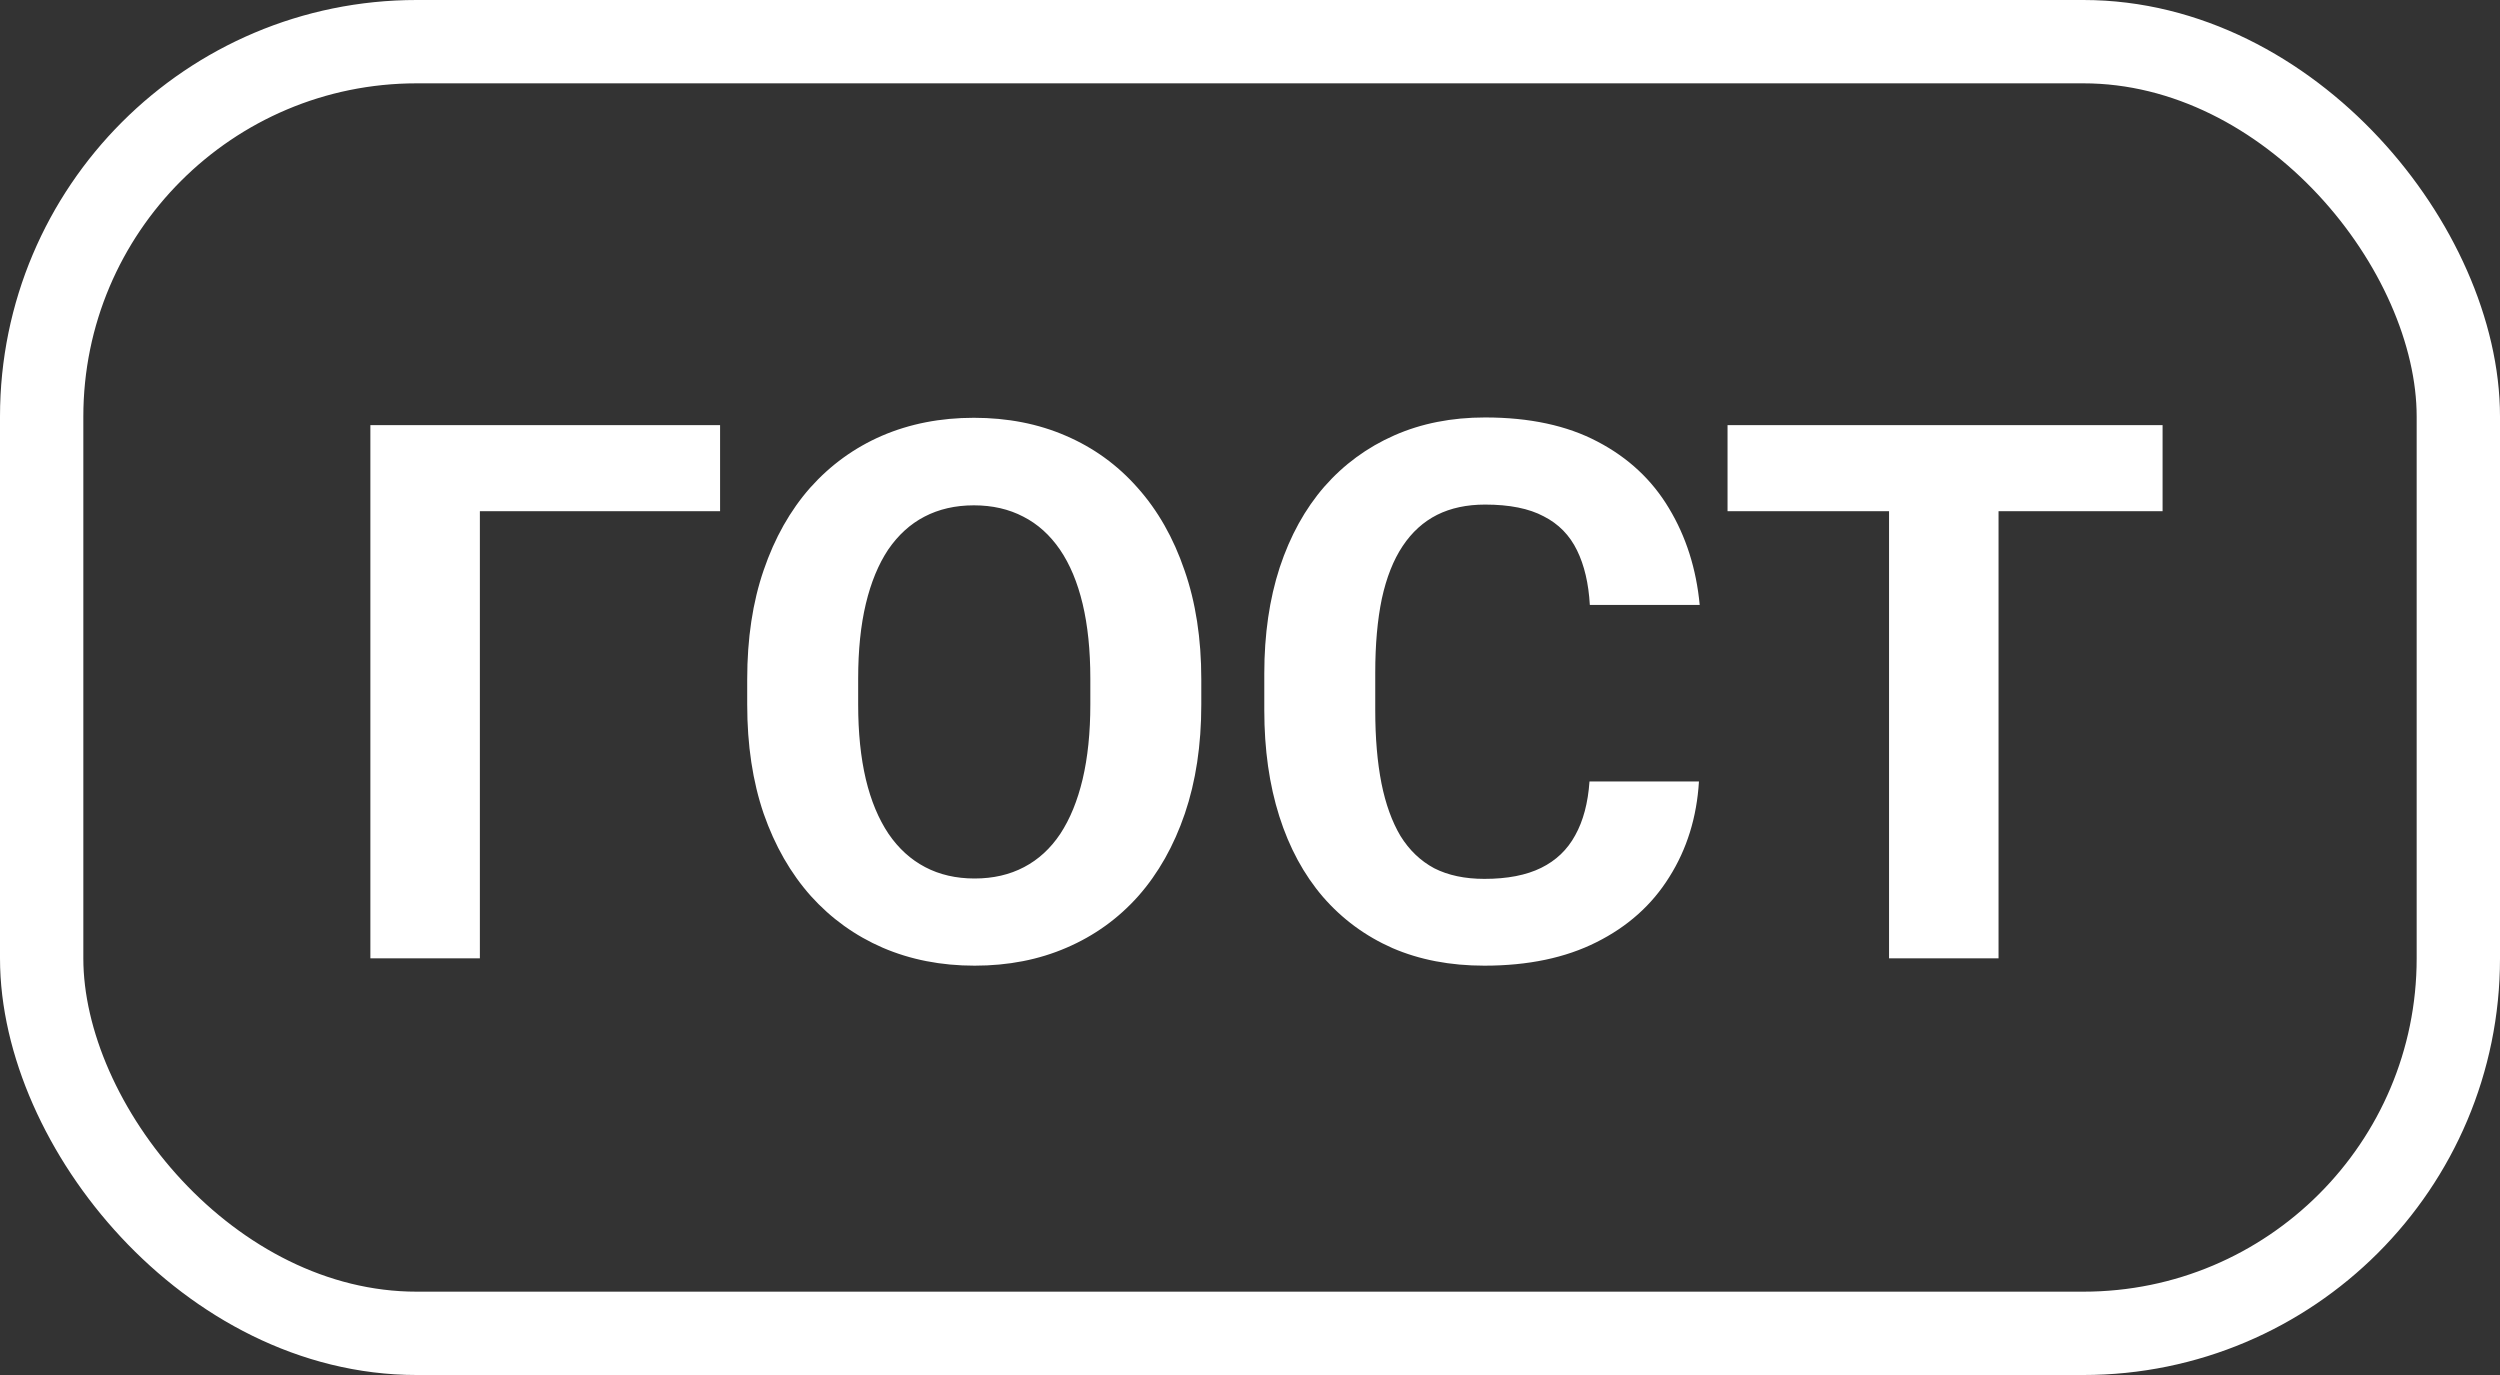
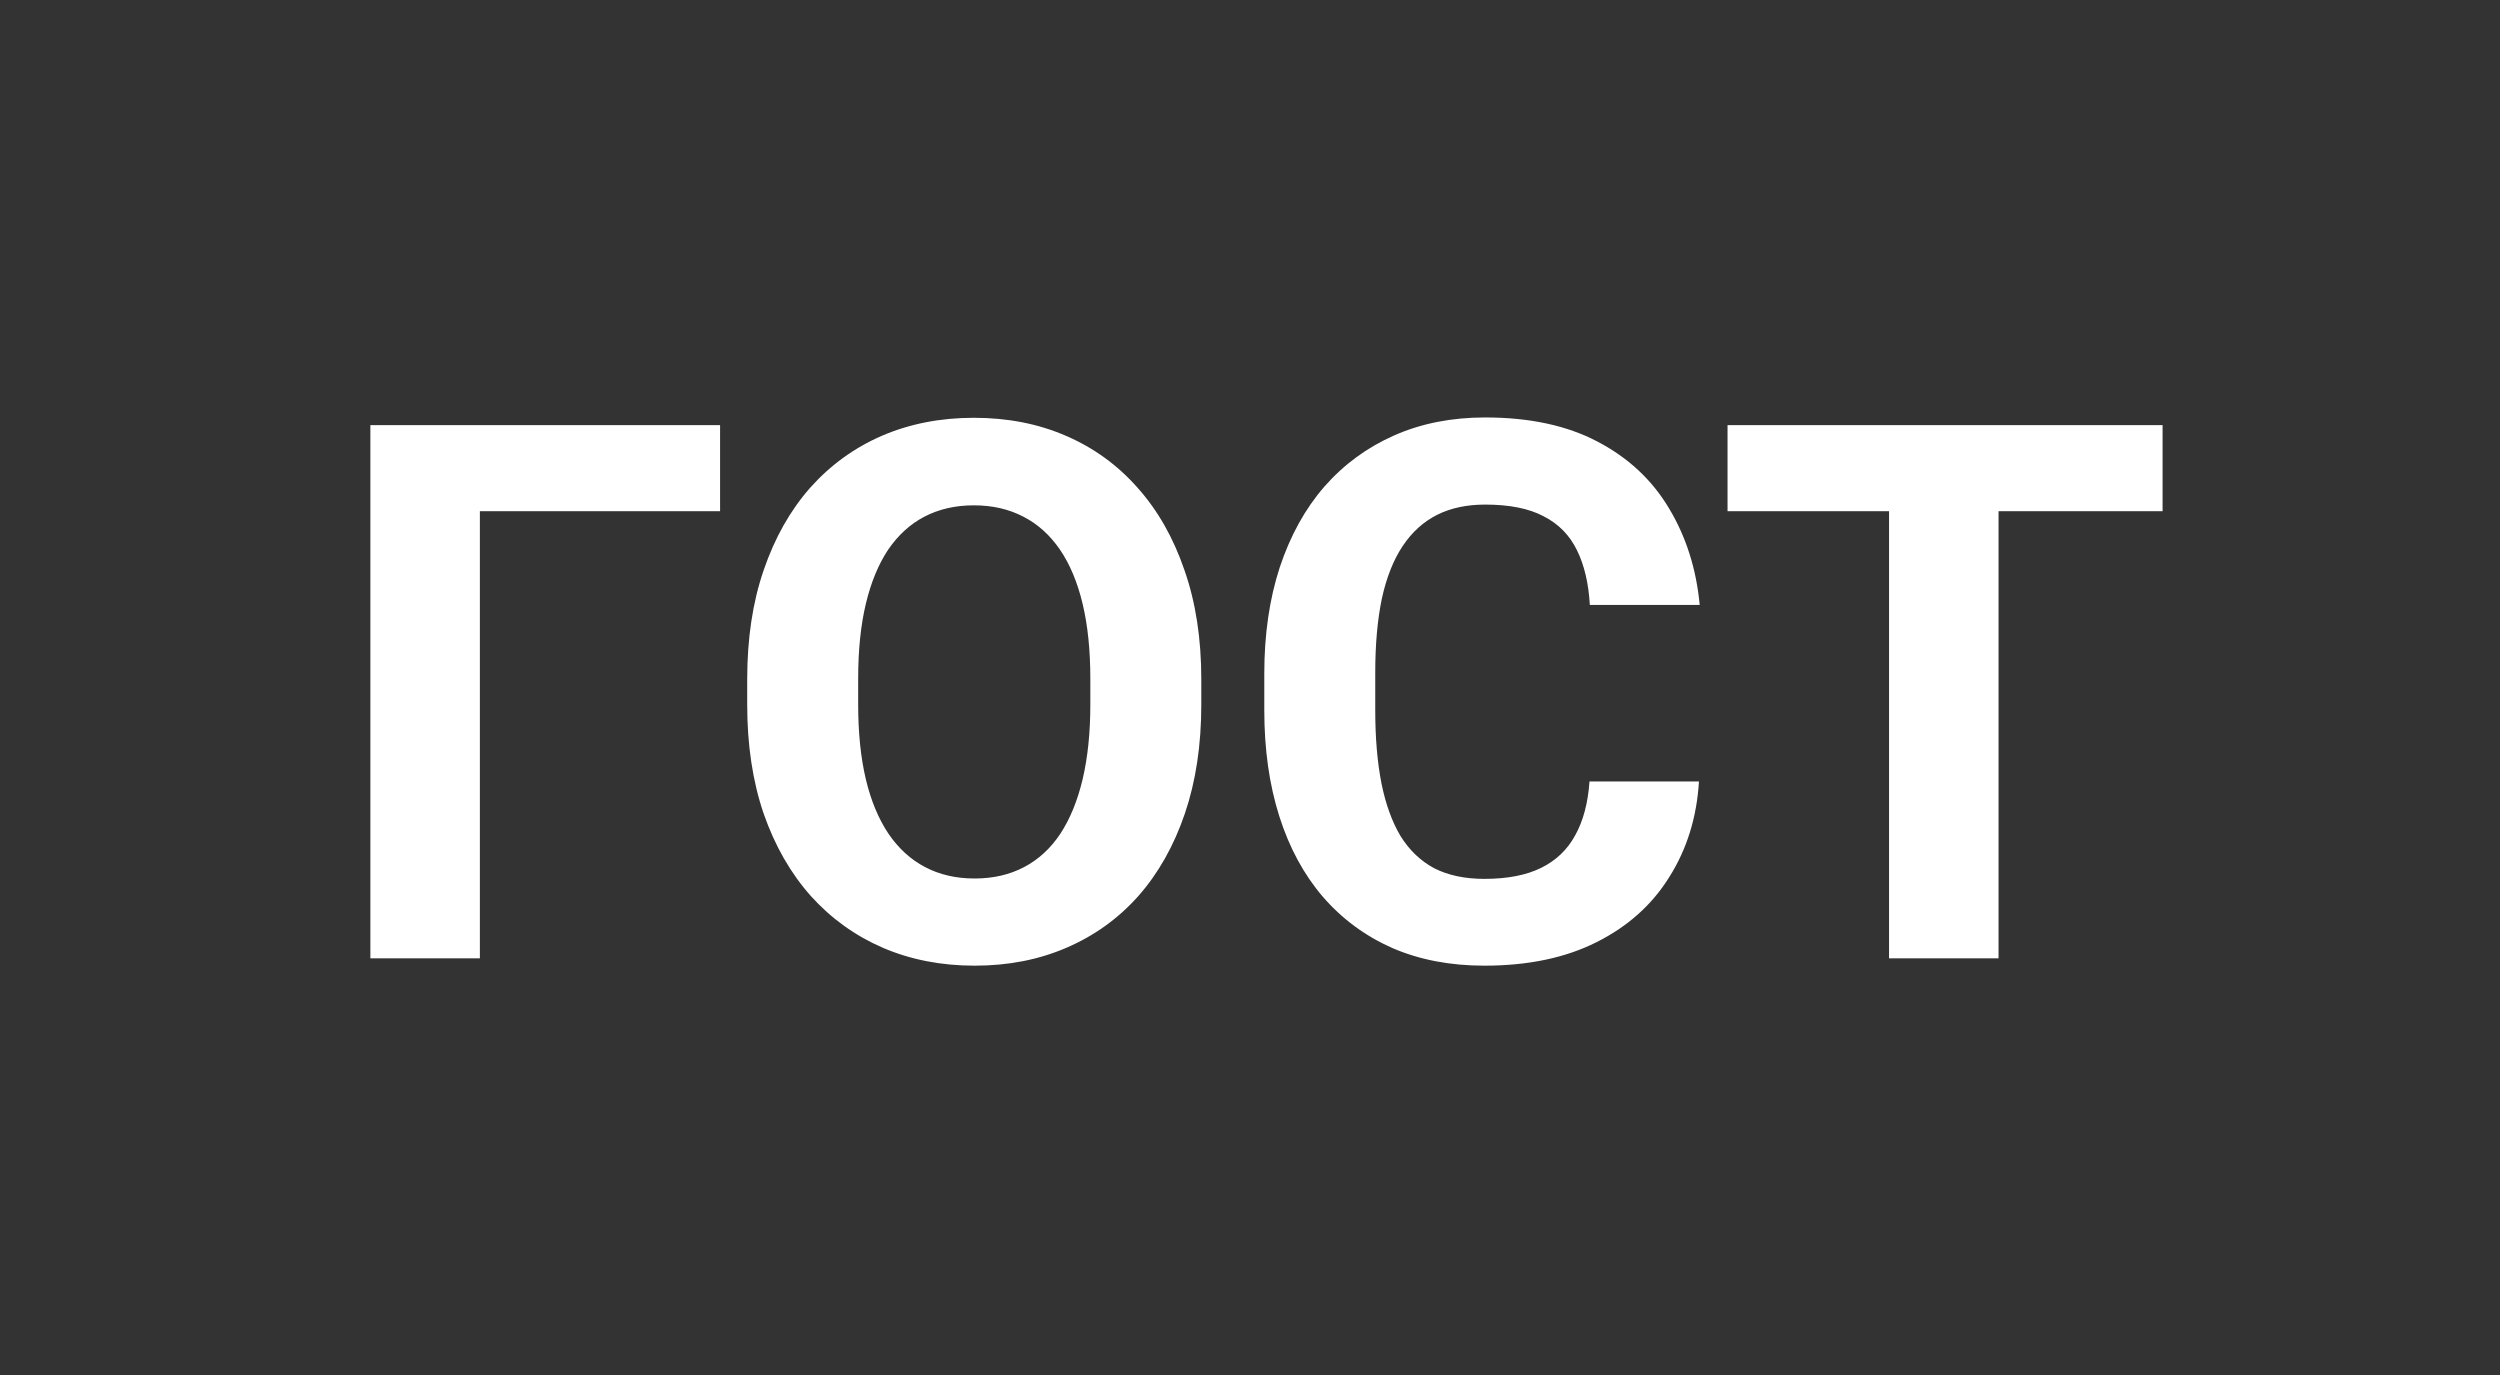
<svg xmlns="http://www.w3.org/2000/svg" width="60" height="33" viewBox="0 0 60 33" fill="none">
  <rect x="0" y="0" width="60" height="33" fill="#333333" stroke="none" />
-   <rect x="1" y="1" width="58" height="31" rx="9" stroke="white" stroke-width="2" />
  <path d="M17.282 10.203V12.269H11.517V23H8.889V10.203H17.282ZM28.831 16.303V16.909C28.831 17.882 28.699 18.755 28.436 19.528C28.172 20.302 27.8 20.961 27.319 21.506C26.839 22.045 26.265 22.458 25.597 22.745C24.935 23.032 24.199 23.176 23.391 23.176C22.588 23.176 21.852 23.032 21.185 22.745C20.523 22.458 19.948 22.045 19.462 21.506C18.976 20.961 18.598 20.302 18.328 19.528C18.064 18.755 17.933 17.882 17.933 16.909V16.303C17.933 15.324 18.064 14.451 18.328 13.684C18.592 12.91 18.964 12.251 19.444 11.706C19.931 11.161 20.505 10.745 21.167 10.458C21.835 10.171 22.57 10.027 23.373 10.027C24.182 10.027 24.917 10.171 25.579 10.458C26.247 10.745 26.821 11.161 27.302 11.706C27.788 12.251 28.163 12.91 28.427 13.684C28.696 14.451 28.831 15.324 28.831 16.303ZM26.168 16.909V16.285C26.168 15.605 26.106 15.008 25.983 14.492C25.86 13.977 25.679 13.543 25.439 13.191C25.198 12.84 24.905 12.576 24.56 12.4C24.214 12.219 23.818 12.128 23.373 12.128C22.928 12.128 22.532 12.219 22.186 12.4C21.847 12.576 21.557 12.84 21.316 13.191C21.082 13.543 20.903 13.977 20.78 14.492C20.657 15.008 20.596 15.605 20.596 16.285V16.909C20.596 17.583 20.657 18.181 20.78 18.702C20.903 19.218 21.085 19.654 21.325 20.012C21.565 20.363 21.858 20.63 22.204 20.811C22.55 20.993 22.945 21.084 23.391 21.084C23.836 21.084 24.231 20.993 24.577 20.811C24.923 20.63 25.213 20.363 25.447 20.012C25.682 19.654 25.86 19.218 25.983 18.702C26.106 18.181 26.168 17.583 26.168 16.909ZM38.148 18.755H40.775C40.723 19.616 40.485 20.381 40.063 21.049C39.648 21.717 39.065 22.238 38.315 22.613C37.57 22.988 36.674 23.176 35.625 23.176C34.805 23.176 34.069 23.035 33.419 22.754C32.769 22.467 32.212 22.057 31.749 21.523C31.292 20.99 30.943 20.346 30.703 19.59C30.463 18.834 30.343 17.987 30.343 17.05V16.162C30.343 15.225 30.466 14.378 30.712 13.622C30.964 12.86 31.321 12.213 31.784 11.68C32.253 11.146 32.812 10.736 33.463 10.449C34.113 10.162 34.84 10.019 35.643 10.019C36.709 10.019 37.608 10.212 38.341 10.599C39.079 10.985 39.65 11.519 40.055 12.198C40.465 12.878 40.711 13.651 40.793 14.519H38.156C38.127 14.003 38.024 13.566 37.849 13.209C37.673 12.846 37.406 12.573 37.049 12.392C36.697 12.204 36.228 12.11 35.643 12.11C35.203 12.11 34.819 12.192 34.491 12.356C34.163 12.521 33.888 12.77 33.665 13.104C33.442 13.438 33.275 13.859 33.164 14.369C33.059 14.873 33.006 15.465 33.006 16.145V17.05C33.006 17.712 33.056 18.295 33.155 18.799C33.255 19.297 33.407 19.719 33.612 20.064C33.823 20.404 34.093 20.662 34.421 20.838C34.755 21.008 35.156 21.093 35.625 21.093C36.176 21.093 36.63 21.005 36.987 20.829C37.345 20.653 37.617 20.393 37.805 20.047C37.998 19.701 38.112 19.27 38.148 18.755ZM47.965 10.203V23H45.337V10.203H47.965ZM51.902 10.203V12.269H41.461V10.203H51.902Z" fill="white" />
</svg>